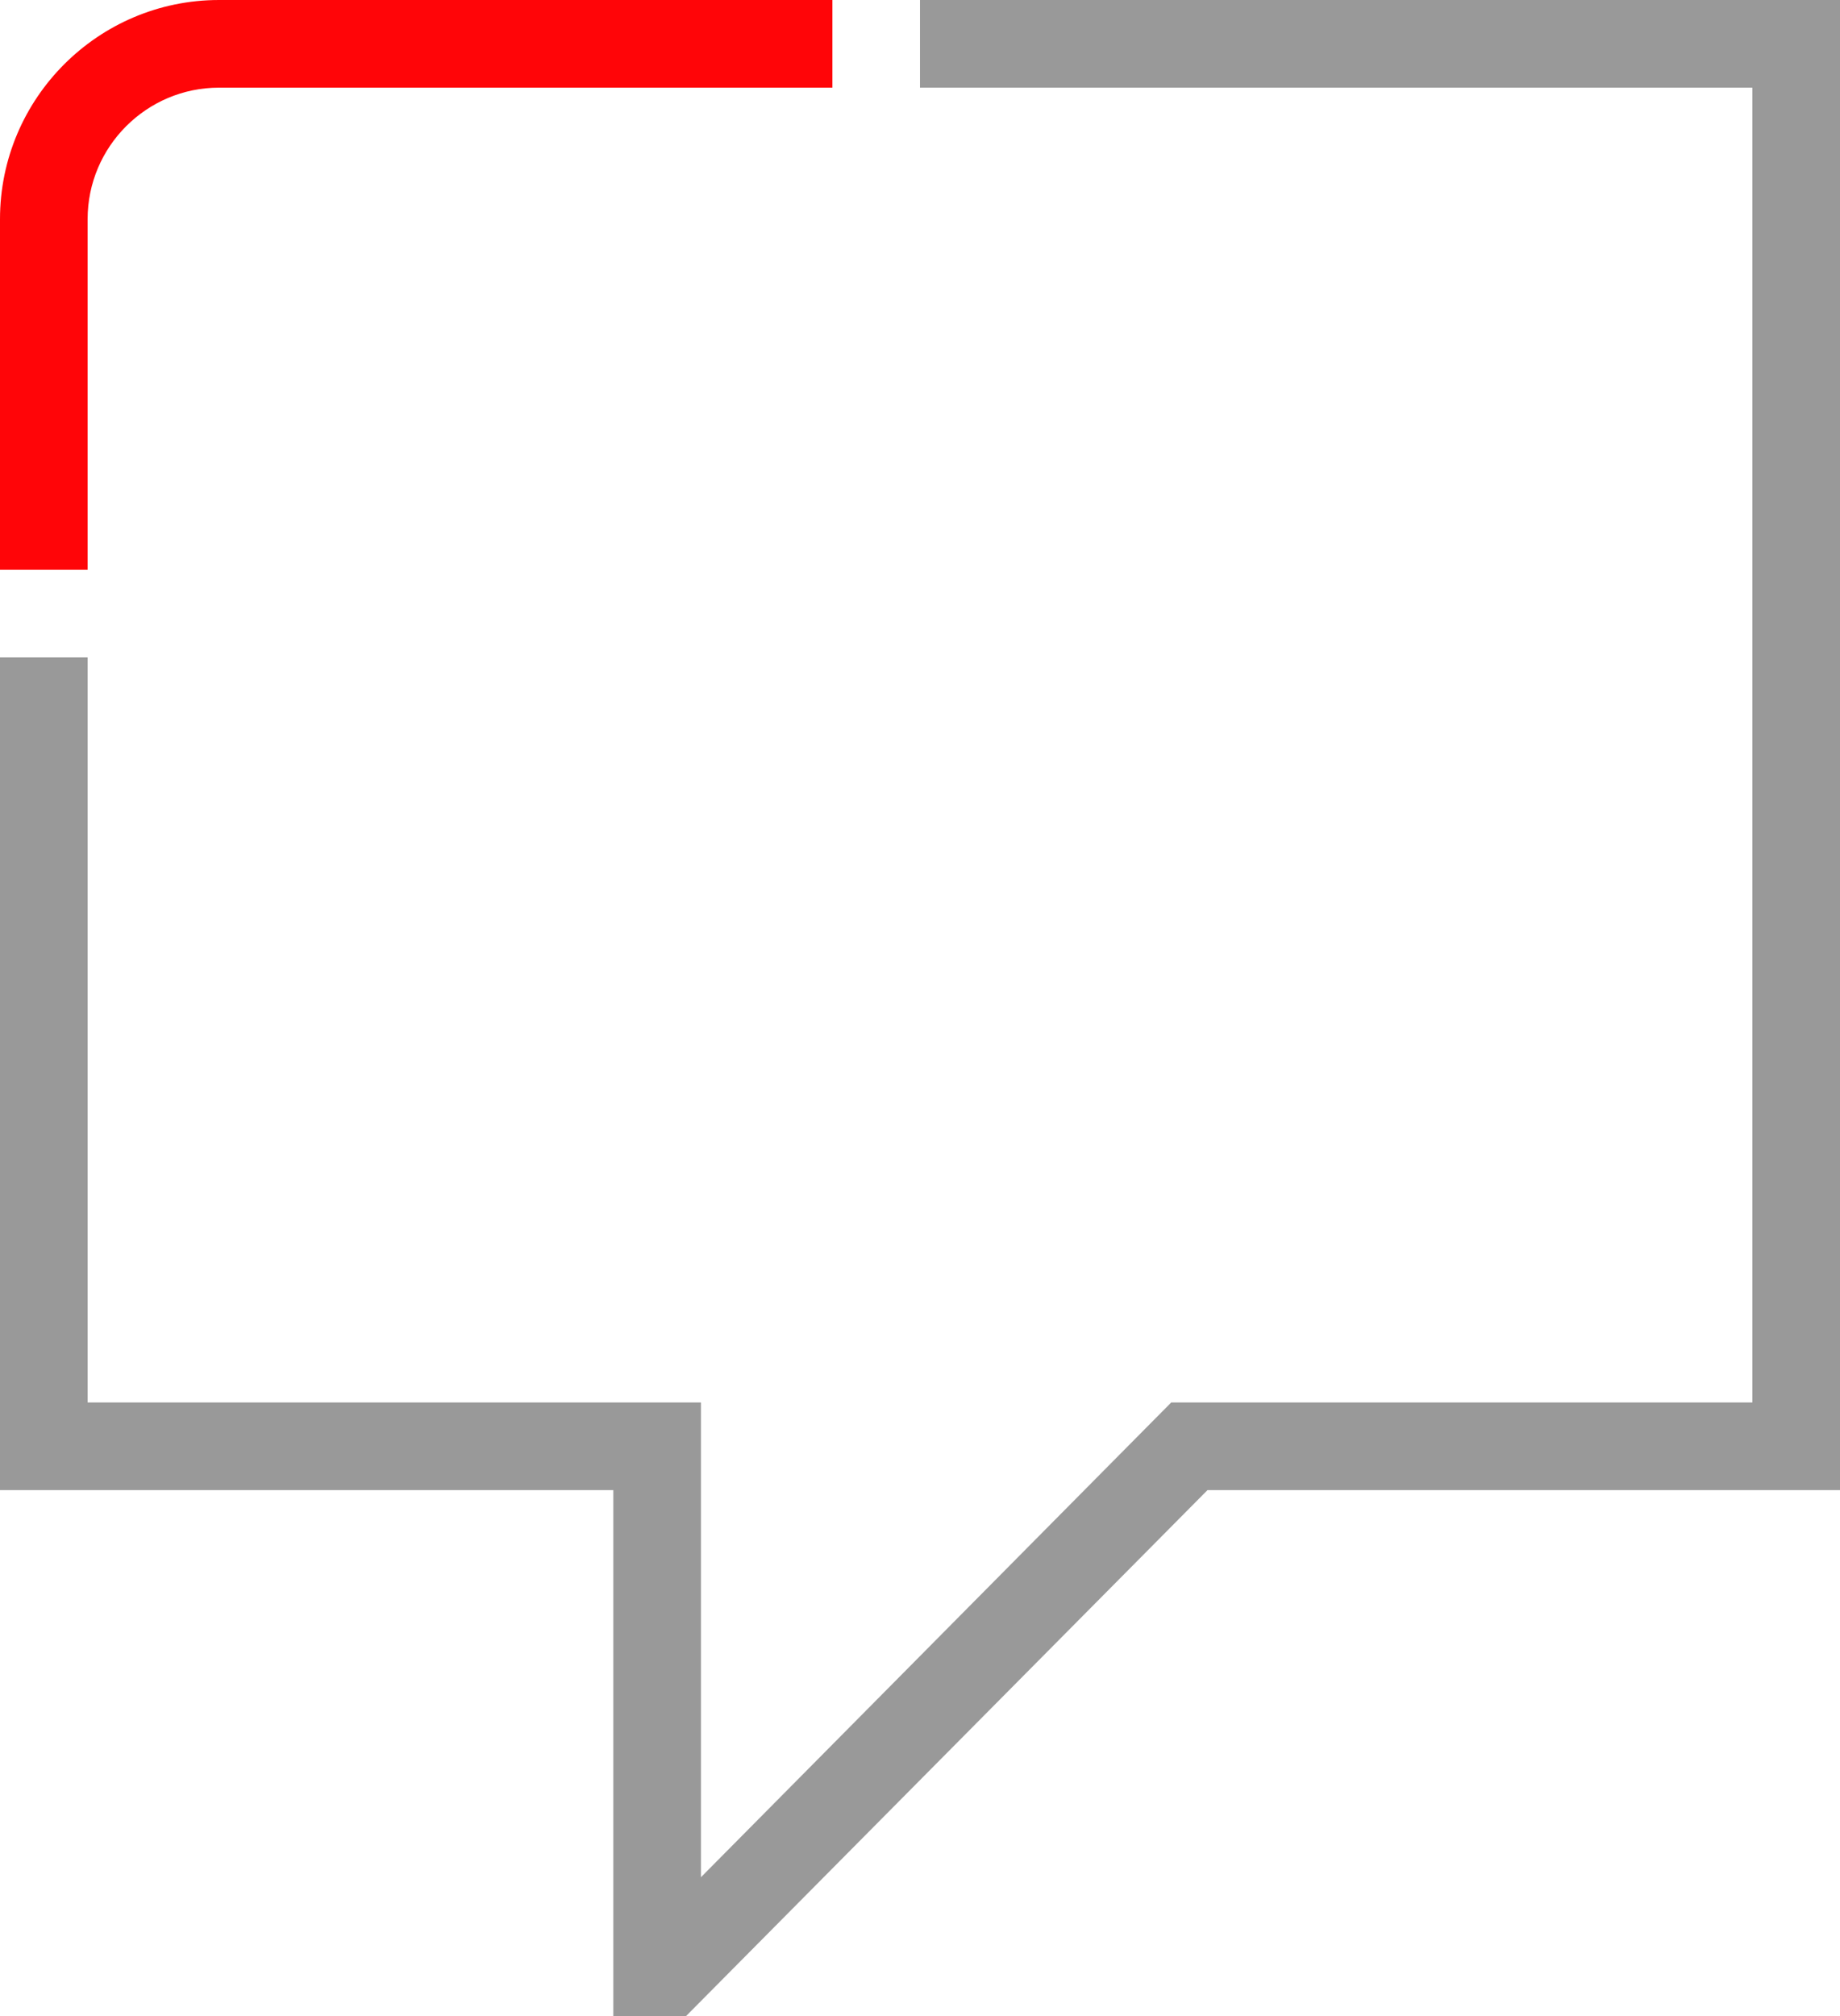
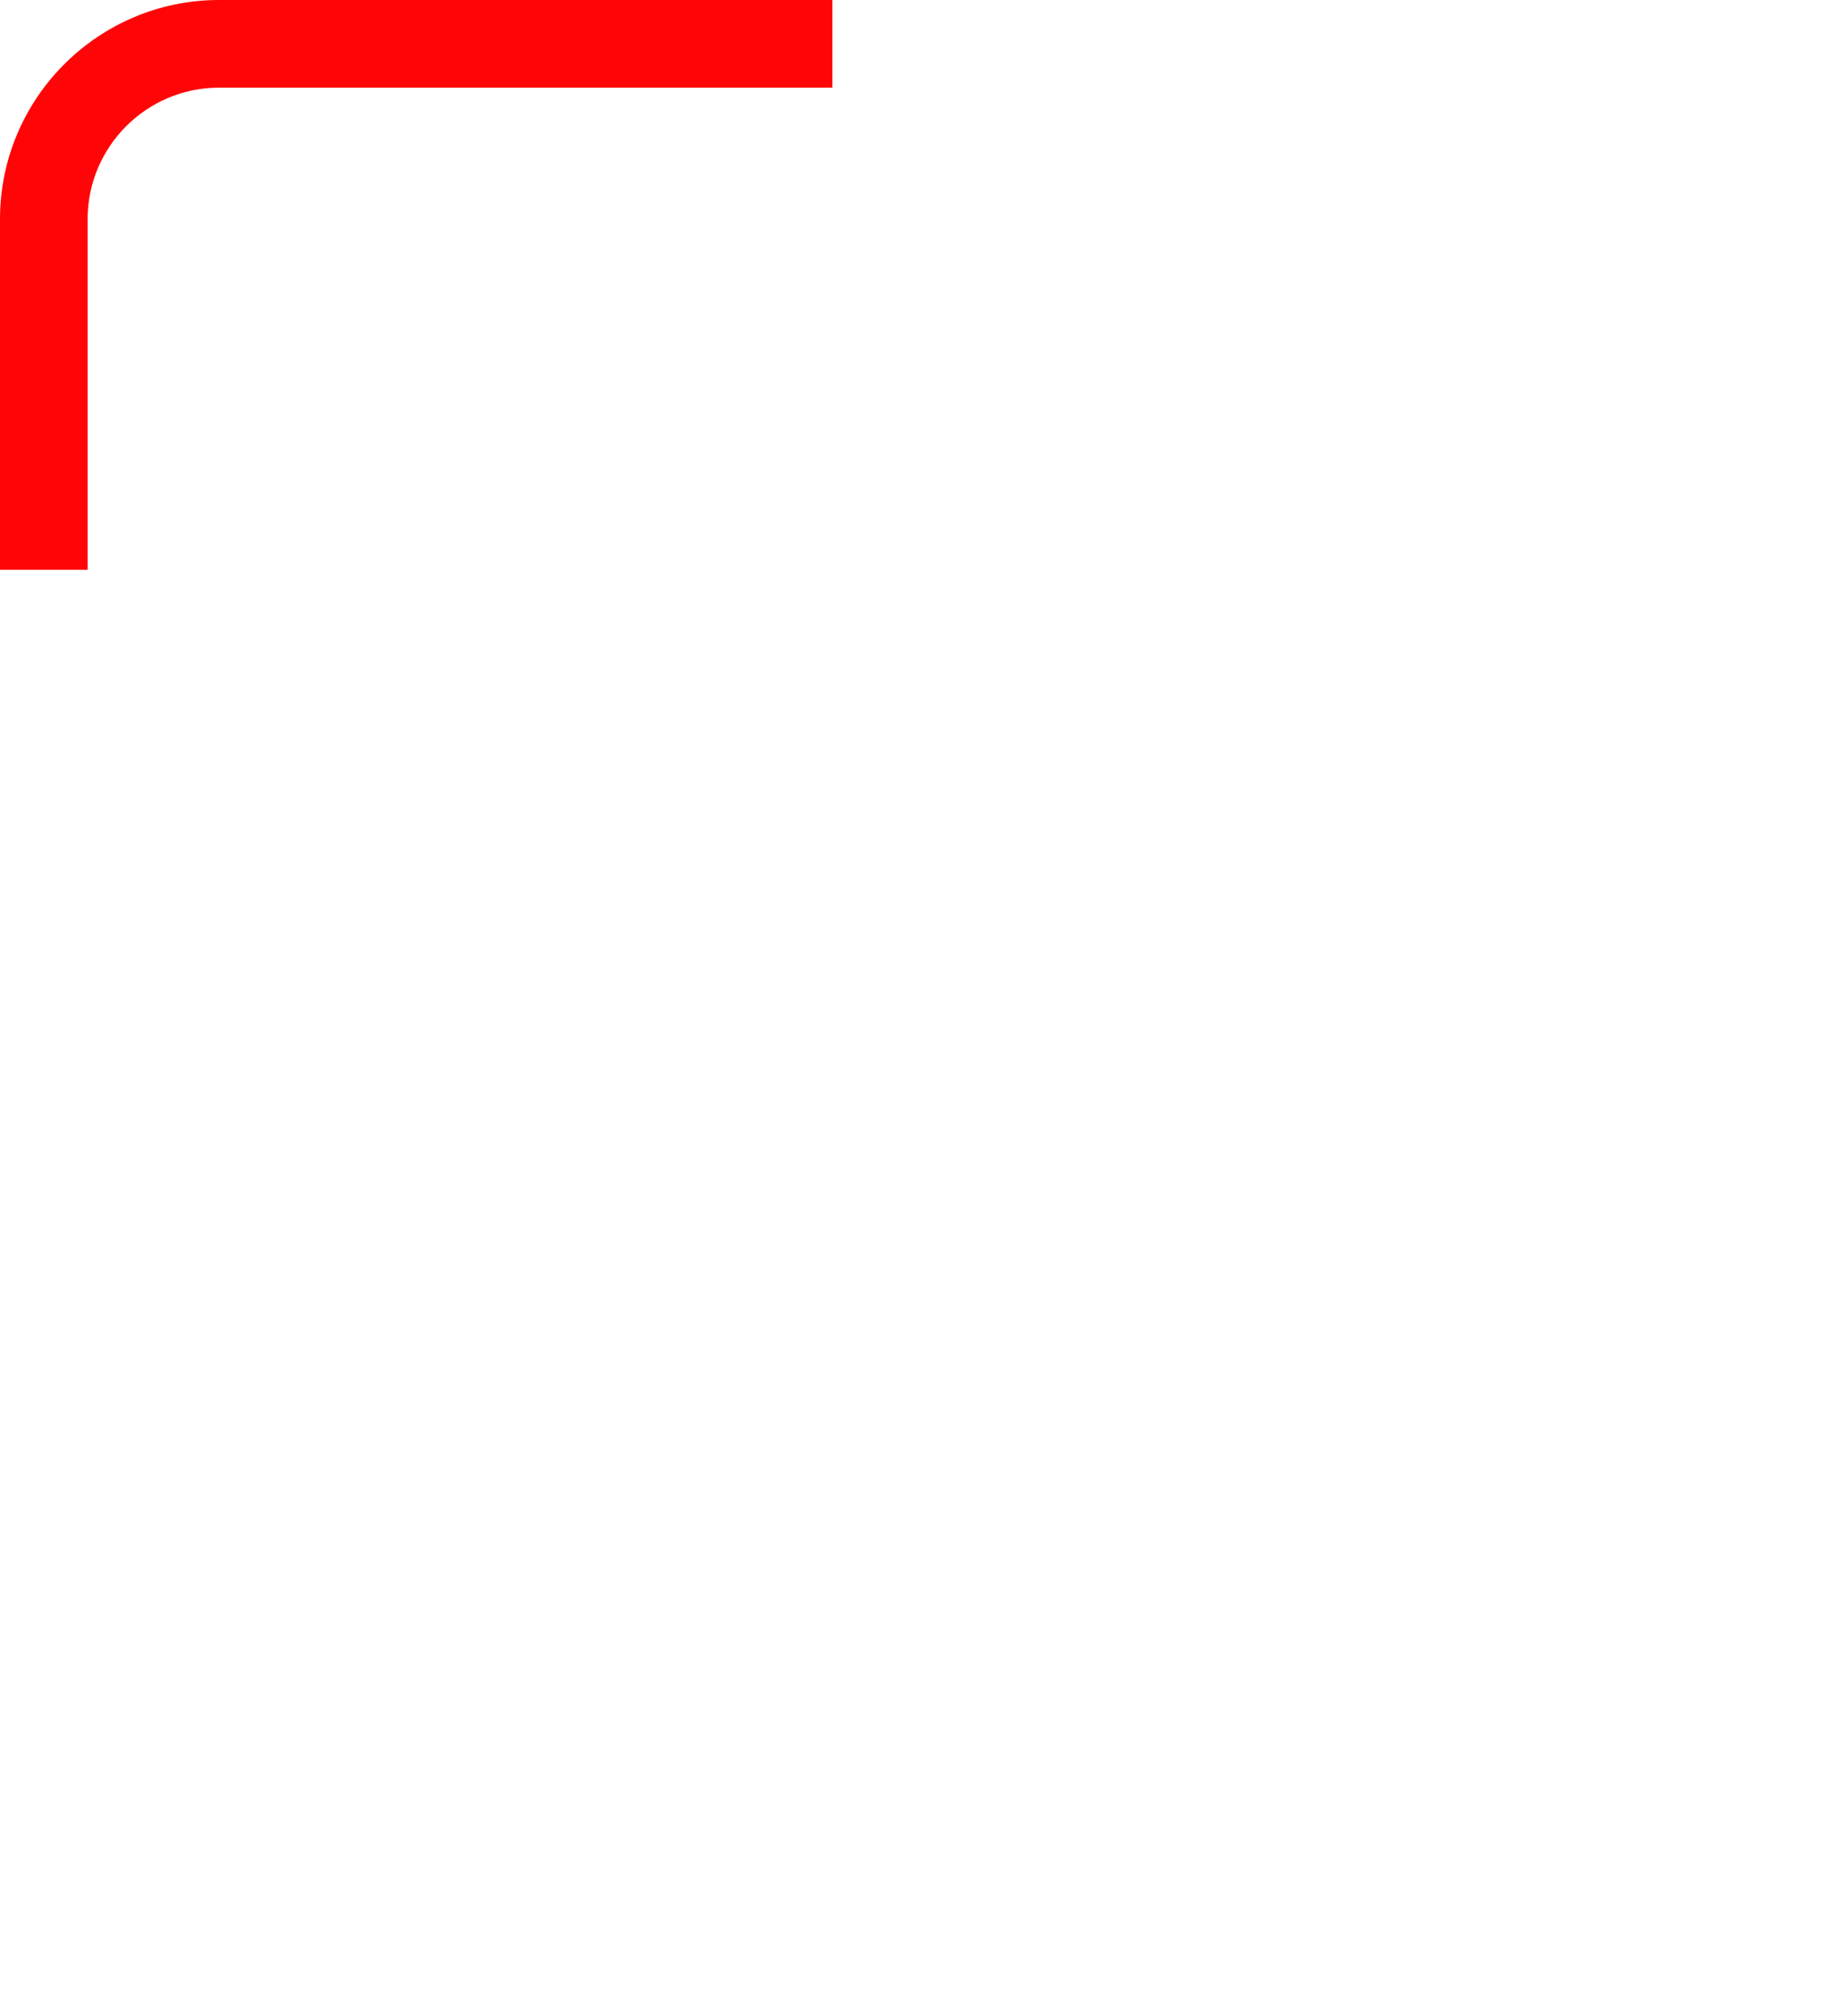
<svg xmlns="http://www.w3.org/2000/svg" width="42" height="46" viewBox="0 0 42 46" fill="none">
-   <path d="M15.66 46H14V34H0V15H2V32H16V42.832L26.734 32H40V2H21V0H42V34H27.562L15.66 46Z" fill="#999999" />
  <path d="M2 13H0V5C0 2.243 2.243 0 5 0H19V2H5C3.346 2 2 3.346 2 5V13Z" fill="#FF0508" />
</svg>